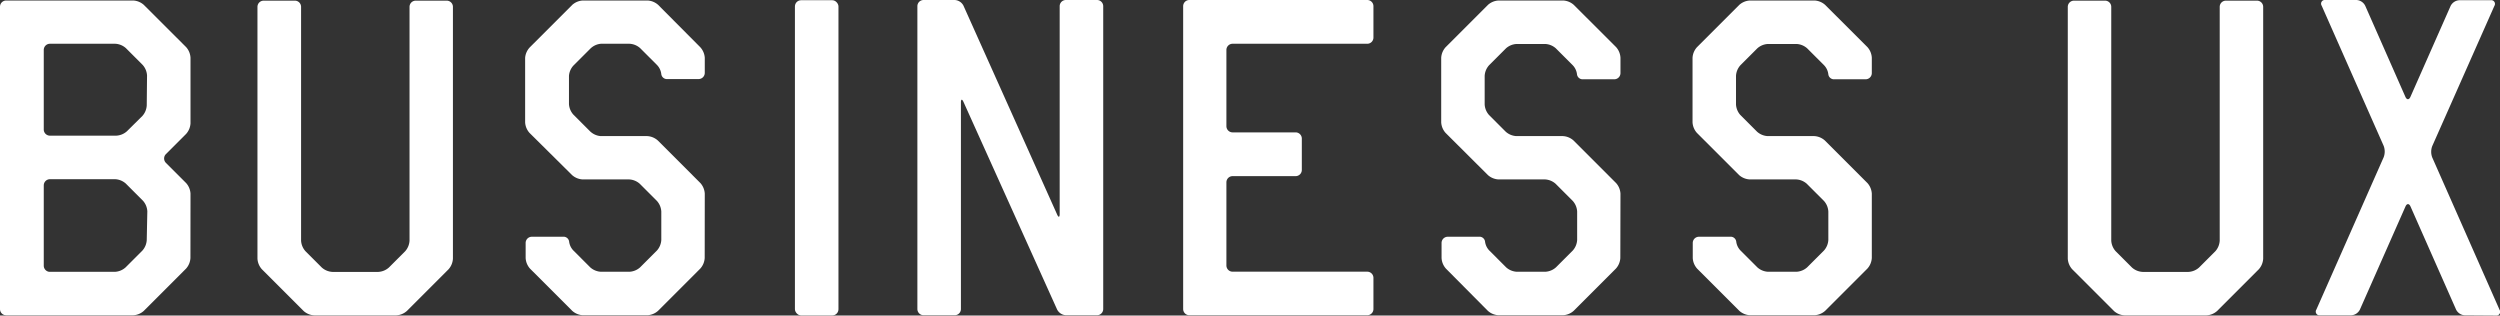
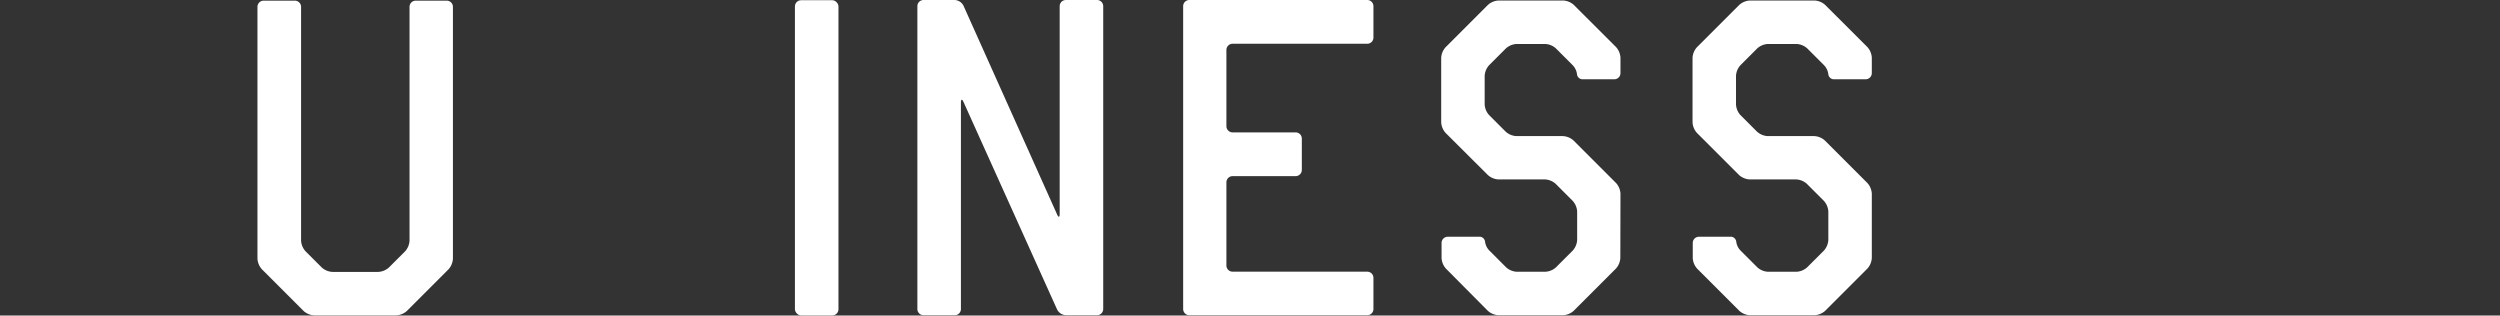
<svg xmlns="http://www.w3.org/2000/svg" viewBox="0 0 342.77 43.26">
  <rect x="0" y="0" width="342.77" height="43.26" fill="#333333" stroke="none" />
  <defs>
    <style>.cls-1{fill:#fff;}</style>
  </defs>
  <title>アセット 1</title>
  <g id="レイヤー_2" data-name="レイヤー 2">
    <g id="レイヤー_1-2" data-name="レイヤー 1">
      <path class="cls-1" d="M62.1.94a.85.85,0,0,0-.85-.85H57a.85.85,0,0,0-.85.85V33a2.37,2.37,0,0,1-.6,1.45l-2.23,2.23a2.37,2.37,0,0,1-1.45.6h-6.3a2.37,2.37,0,0,1-1.45-.6l-2.24-2.24a2.37,2.37,0,0,1-.6-1.45V.94a.85.85,0,0,0-.85-.85H36.15a.85.85,0,0,0-.85.85V35.46a2.37,2.37,0,0,0,.6,1.45l5.73,5.73a2.37,2.37,0,0,0,1.45.6H54.33a2.37,2.37,0,0,0,1.45-.6l5.72-5.72a2.37,2.37,0,0,0,.6-1.45Z" />
      <path class="cls-1" d="M187.46,6a.85.85,0,0,0,.85-.85V.85a.85.85,0,0,0-.85-.85H163.07a.85.85,0,0,0-.85.85V42.37a.85.85,0,0,0,.85.85h24.39a.85.85,0,0,0,.85-.85V38.1a.85.85,0,0,0-.85-.85H169a.85.85,0,0,1-.85-.85V25a.85.85,0,0,1,.85-.85h8.64a.85.85,0,0,0,.85-.85V19a.85.85,0,0,0-.85-.85H169a.85.85,0,0,1-.85-.85V6.82A.85.85,0,0,1,169,6Z" />
-       <path class="cls-1" d="M96.63,26.55a2.37,2.37,0,0,0-.6-1.45l-5.84-5.84a2.37,2.37,0,0,0-1.45-.6H82.35A2.37,2.37,0,0,1,80.9,18l-2.29-2.29a2.37,2.37,0,0,1-.6-1.45V10.4A2.37,2.37,0,0,1,78.61,9l2.32-2.32A2.37,2.37,0,0,1,82.38,6h3.94a2.37,2.37,0,0,1,1.45.6l2.3,2.3a2.14,2.14,0,0,1,.6,1.27.78.78,0,0,0,.85.67h4.26a.85.85,0,0,0,.85-.85V7.91A2.37,2.37,0,0,0,96,6.46L90.24.67a2.37,2.37,0,0,0-1.45-.6H79.91a2.37,2.37,0,0,0-1.45.6L72.65,6.48A2.37,2.37,0,0,0,72,7.93v8.84a2.37,2.37,0,0,0,.6,1.45L78.43,24a2.37,2.37,0,0,0,1.45.6h6.39a2.37,2.37,0,0,1,1.45.6l2.35,2.35a2.37,2.37,0,0,1,.6,1.45V32.9a2.37,2.37,0,0,1-.6,1.45l-2.31,2.31a2.37,2.37,0,0,1-1.45.6H82.38a2.37,2.37,0,0,1-1.45-.6l-2.3-2.3a2.13,2.13,0,0,1-.6-1.25.77.77,0,0,0-.85-.65H72.92a.85.85,0,0,0-.85.85v2.07a2.37,2.37,0,0,0,.6,1.45l5.79,5.79a2.37,2.37,0,0,0,1.45.6h8.86a2.37,2.37,0,0,0,1.45-.6l5.8-5.8a2.37,2.37,0,0,0,.6-1.45Z" />
      <path class="cls-1" d="M256.64,26.55a2.37,2.37,0,0,0-.6-1.45l-5.84-5.84a2.37,2.37,0,0,0-1.45-.6h-6.39a2.37,2.37,0,0,1-1.45-.6l-2.29-2.29a2.37,2.37,0,0,1-.6-1.45V10.4a2.37,2.37,0,0,1,.6-1.45l2.32-2.32a2.37,2.37,0,0,1,1.45-.6h3.94a2.37,2.37,0,0,1,1.45.6l2.3,2.3a2.14,2.14,0,0,1,.6,1.27.78.78,0,0,0,.85.67h4.26a.85.85,0,0,0,.85-.85V7.91a2.37,2.37,0,0,0-.6-1.45L250.24.67a2.37,2.37,0,0,0-1.45-.6h-8.87a2.37,2.37,0,0,0-1.45.6l-5.81,5.81a2.37,2.37,0,0,0-.6,1.45v8.84a2.37,2.37,0,0,0,.6,1.45L238.44,24a2.37,2.37,0,0,0,1.45.6h6.39a2.37,2.37,0,0,1,1.45.6l2.35,2.35a2.37,2.37,0,0,1,.6,1.45V32.9a2.37,2.37,0,0,1-.6,1.45l-2.31,2.31a2.37,2.37,0,0,1-1.45.6h-3.92a2.37,2.37,0,0,1-1.45-.6l-2.3-2.3a2.13,2.13,0,0,1-.6-1.25.77.77,0,0,0-.85-.65h-4.26a.85.85,0,0,0-.85.85v2.07a2.37,2.37,0,0,0,.6,1.45l5.79,5.79a2.37,2.37,0,0,0,1.45.6h8.86a2.37,2.37,0,0,0,1.45-.6l5.8-5.8a2.37,2.37,0,0,0,.6-1.45Z" />
      <path class="cls-1" d="M222.18,26.55a2.37,2.37,0,0,0-.6-1.45l-5.84-5.84a2.37,2.37,0,0,0-1.45-.6h-6.39a2.37,2.37,0,0,1-1.45-.6l-2.29-2.29a2.37,2.37,0,0,1-.6-1.45V10.4a2.37,2.37,0,0,1,.6-1.45l2.32-2.32a2.37,2.37,0,0,1,1.45-.6h3.94a2.37,2.37,0,0,1,1.45.6l2.3,2.3a2.14,2.14,0,0,1,.6,1.27.78.78,0,0,0,.85.67h4.26a.85.85,0,0,0,.85-.85V7.91a2.37,2.37,0,0,0-.6-1.45L215.78.67a2.37,2.37,0,0,0-1.45-.6h-8.87a2.37,2.37,0,0,0-1.45.6l-5.81,5.81a2.37,2.37,0,0,0-.6,1.45v8.84a2.37,2.37,0,0,0,.6,1.45L204,24a2.37,2.37,0,0,0,1.45.6h6.39a2.37,2.37,0,0,1,1.45.6l2.35,2.35a2.37,2.37,0,0,1,.6,1.45V32.9a2.37,2.37,0,0,1-.6,1.45l-2.31,2.31a2.37,2.37,0,0,1-1.45.6h-3.92a2.37,2.37,0,0,1-1.45-.6l-2.3-2.3a2.13,2.13,0,0,1-.6-1.25.77.77,0,0,0-.85-.65h-4.26a.85.85,0,0,0-.85.85v2.07a2.37,2.37,0,0,0,.6,1.45L204,42.62a2.37,2.37,0,0,0,1.45.6h8.86a2.37,2.37,0,0,0,1.45-.6l5.8-5.8a2.37,2.37,0,0,0,.6-1.45Z" />
-       <path class="cls-1" d="M310.3.94a.85.85,0,0,0-.85-.85h-4.26a.85.85,0,0,0-.85.85V33a2.37,2.37,0,0,1-.6,1.45l-2.23,2.23a2.37,2.37,0,0,1-1.45.6h-6.3a2.37,2.37,0,0,1-1.45-.6l-2.24-2.24a2.37,2.37,0,0,1-.6-1.45V.94a.85.85,0,0,0-.85-.85h-4.26a.85.85,0,0,0-.85.85V35.46a2.37,2.37,0,0,0,.6,1.45l5.73,5.73a2.37,2.37,0,0,0,1.45.6h11.24a2.37,2.37,0,0,0,1.45-.6l5.72-5.72a2.37,2.37,0,0,0,.6-1.45Z" />
-       <path class="cls-1" d="M26.12,26.55a2.37,2.37,0,0,0-.6-1.45l-2.77-2.77a.85.85,0,0,1,0-1.2l2.77-2.77a2.37,2.37,0,0,0,.6-1.45v-9a2.37,2.37,0,0,0-.6-1.45L19.72.67a2.37,2.37,0,0,0-1.45-.6H.85A.85.85,0,0,0,0,.92V42.38a.85.85,0,0,0,.85.85H18.26a2.37,2.37,0,0,0,1.45-.6l5.8-5.8a2.37,2.37,0,0,0,.6-1.45Zm-6,6.36a2.37,2.37,0,0,1-.6,1.45l-2.31,2.31a2.37,2.37,0,0,1-1.45.6h-9A.85.85,0,0,1,6,36.42v-11a.85.85,0,0,1,.85-.85h8.95a2.37,2.37,0,0,1,1.45.6l2.35,2.35a2.37,2.37,0,0,1,.6,1.45Zm0-18.46a2.37,2.37,0,0,1-.6,1.45L17.4,18a2.37,2.37,0,0,1-1.45.6H6.81A.85.85,0,0,1,6,17.8V6.88A.85.85,0,0,1,6.81,6h9a2.37,2.37,0,0,1,1.45.6l2.3,2.3a2.37,2.37,0,0,1,.6,1.45Z" />
      <rect class="cls-1" x="108.99" y="0.03" width="5.97" height="43.22" rx="0.85" ry="0.85" />
-       <path class="cls-1" d="M342.2,43.26a.51.51,0,0,0,.51-.78l-9.23-20.89a2.2,2.2,0,0,1,0-1.56L342,.81a.51.51,0,0,0-.51-.78h-4.27A1.42,1.42,0,0,0,336,.81l-5.51,12.47c-.19.43-.5.43-.69,0L324.3.81A1.42,1.42,0,0,0,323.1,0h-4.27a.51.51,0,0,0-.51.78L326.82,20a2.2,2.2,0,0,1,0,1.56l-9.23,20.89a.51.51,0,0,0,.51.78h4.27a1.42,1.42,0,0,0,1.19-.78l6.25-14.14c.19-.43.5-.43.69,0l6.25,14.14a1.42,1.42,0,0,0,1.19.78Z" />
      <path class="cls-1" d="M146.14,0a.85.85,0,0,0-.85.85V29.34c0,.47-.16.5-.35.07L132.1.78A1.43,1.43,0,0,0,130.9,0h-4.27a.85.85,0,0,0-.85.85V42.37a.85.85,0,0,0,.85.85h4.27a.85.85,0,0,0,.85-.85V14.05c0-.47.16-.5.35-.08l12.84,28.47a1.44,1.44,0,0,0,1.2.78h4.27a.85.85,0,0,0,.85-.85V.86A.85.85,0,0,0,150.4,0Z" />
    </g>
  </g>
</svg>